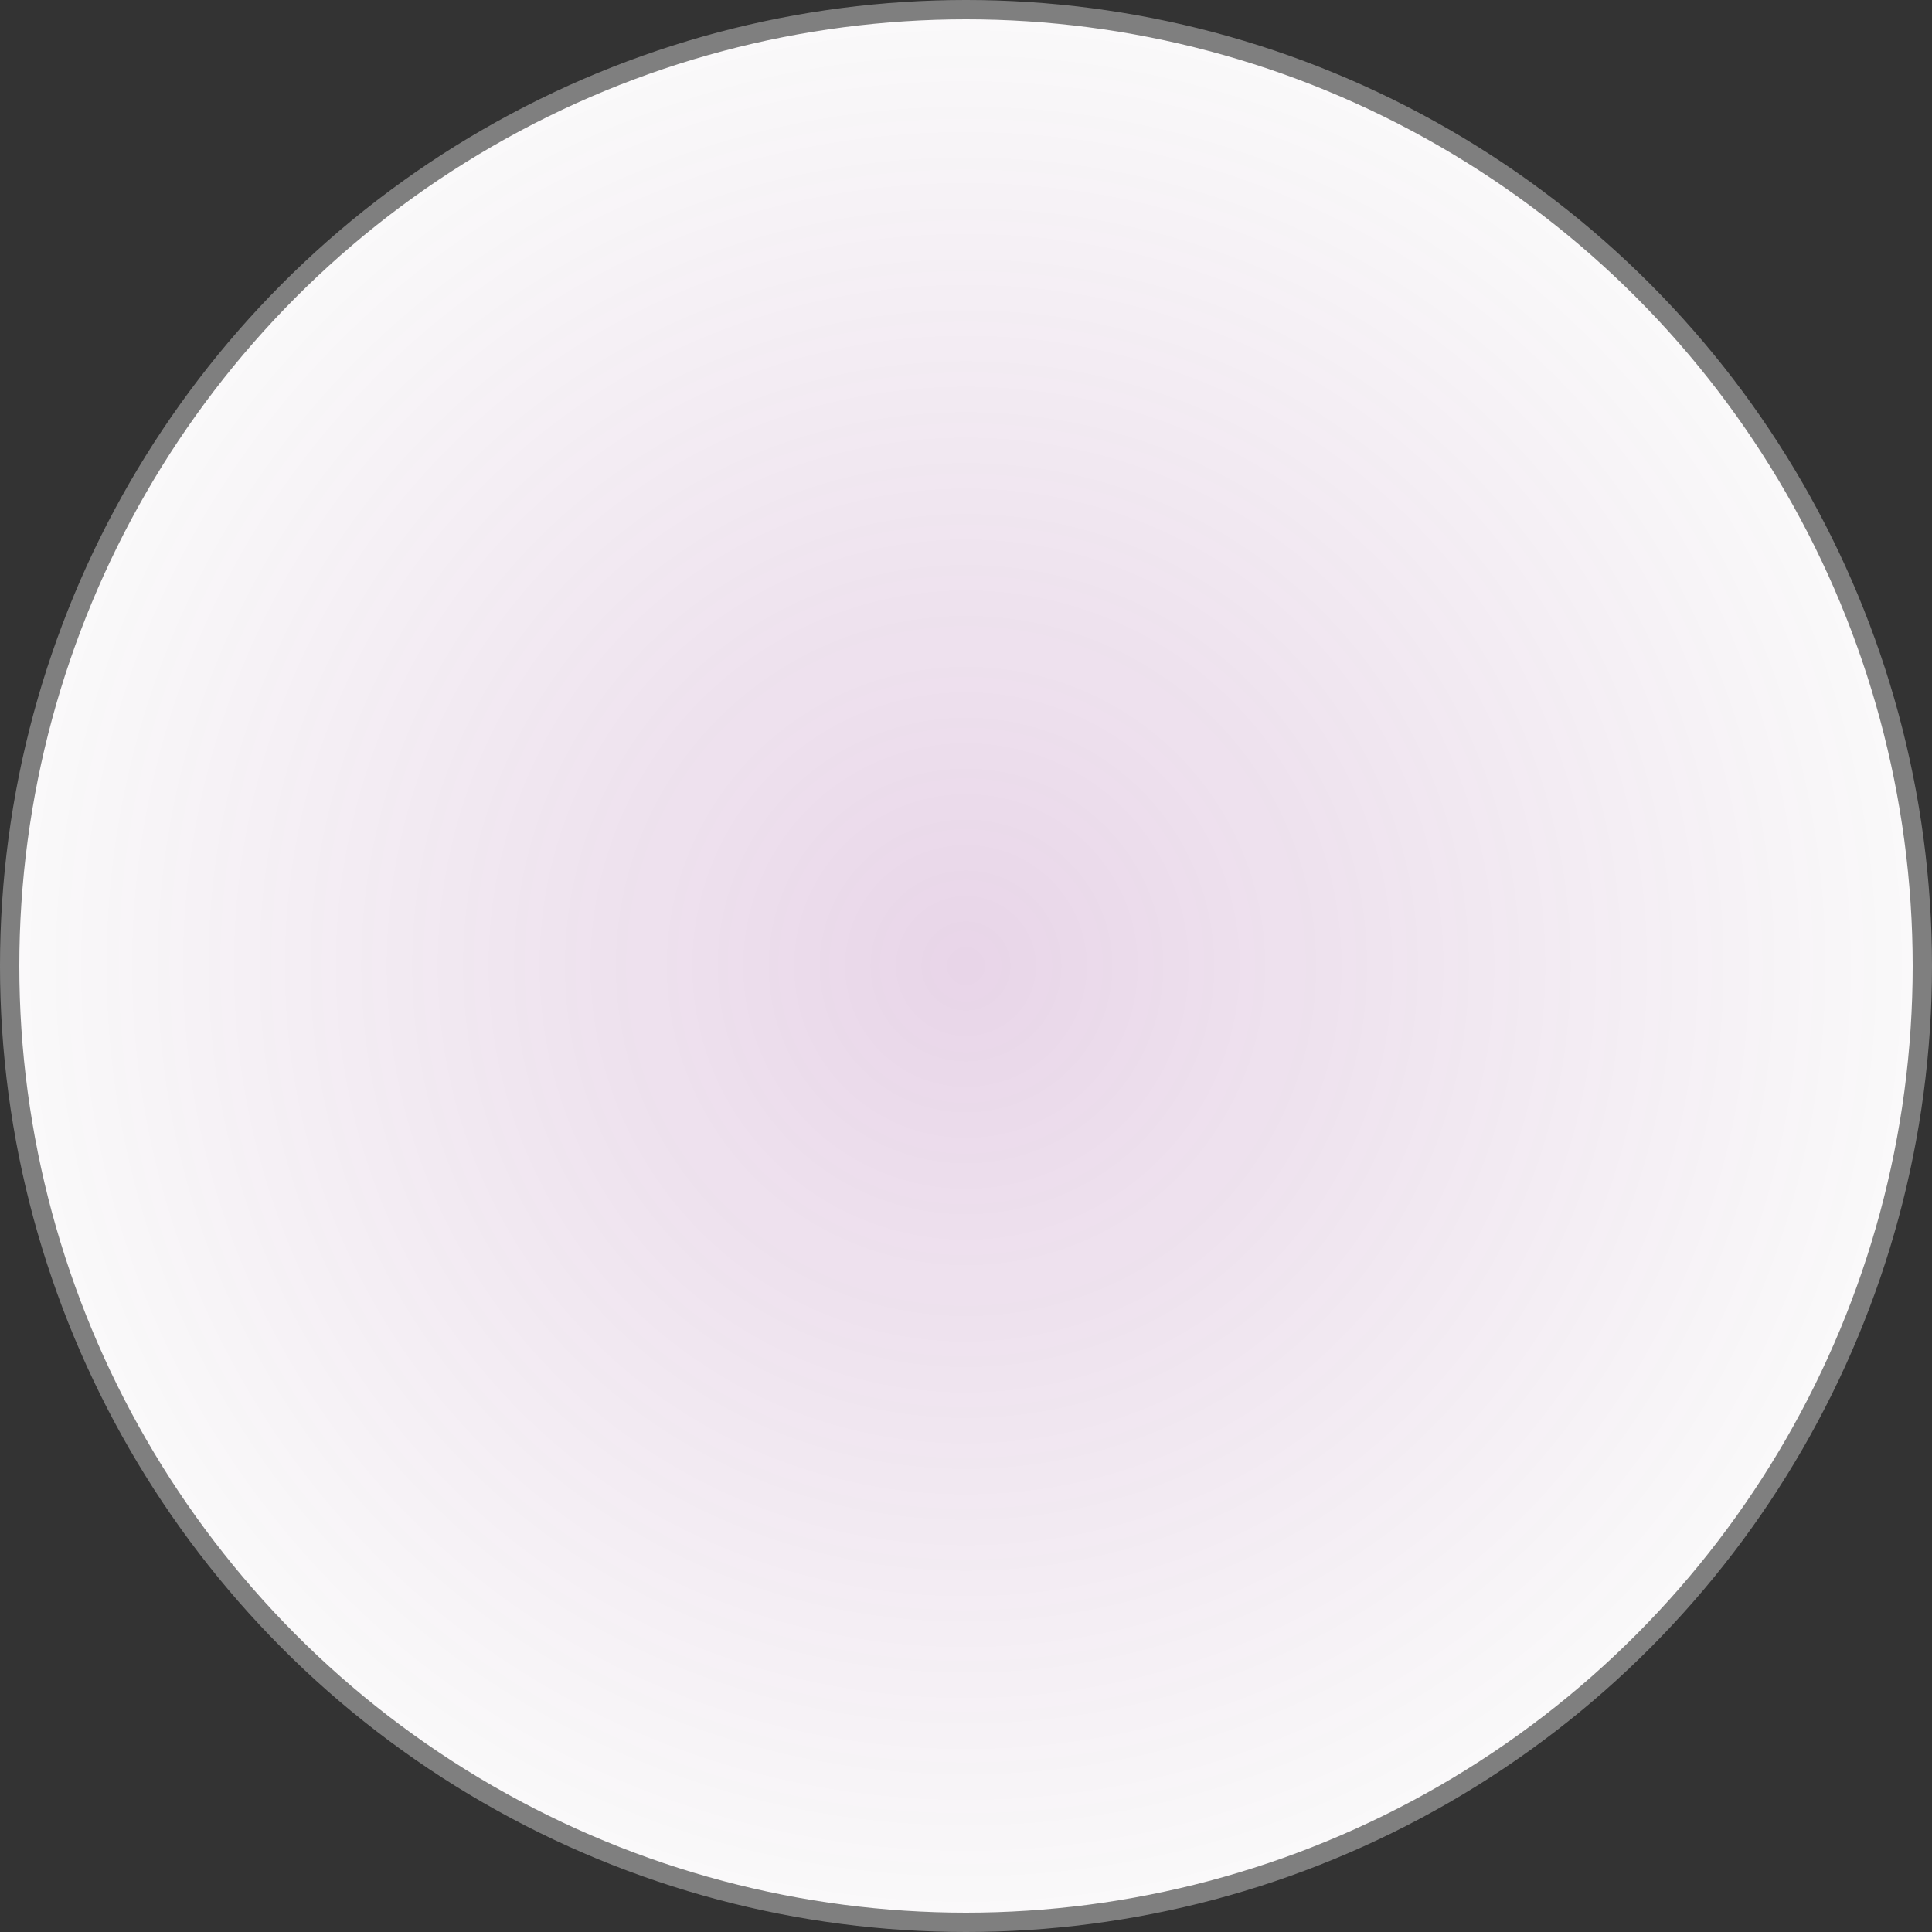
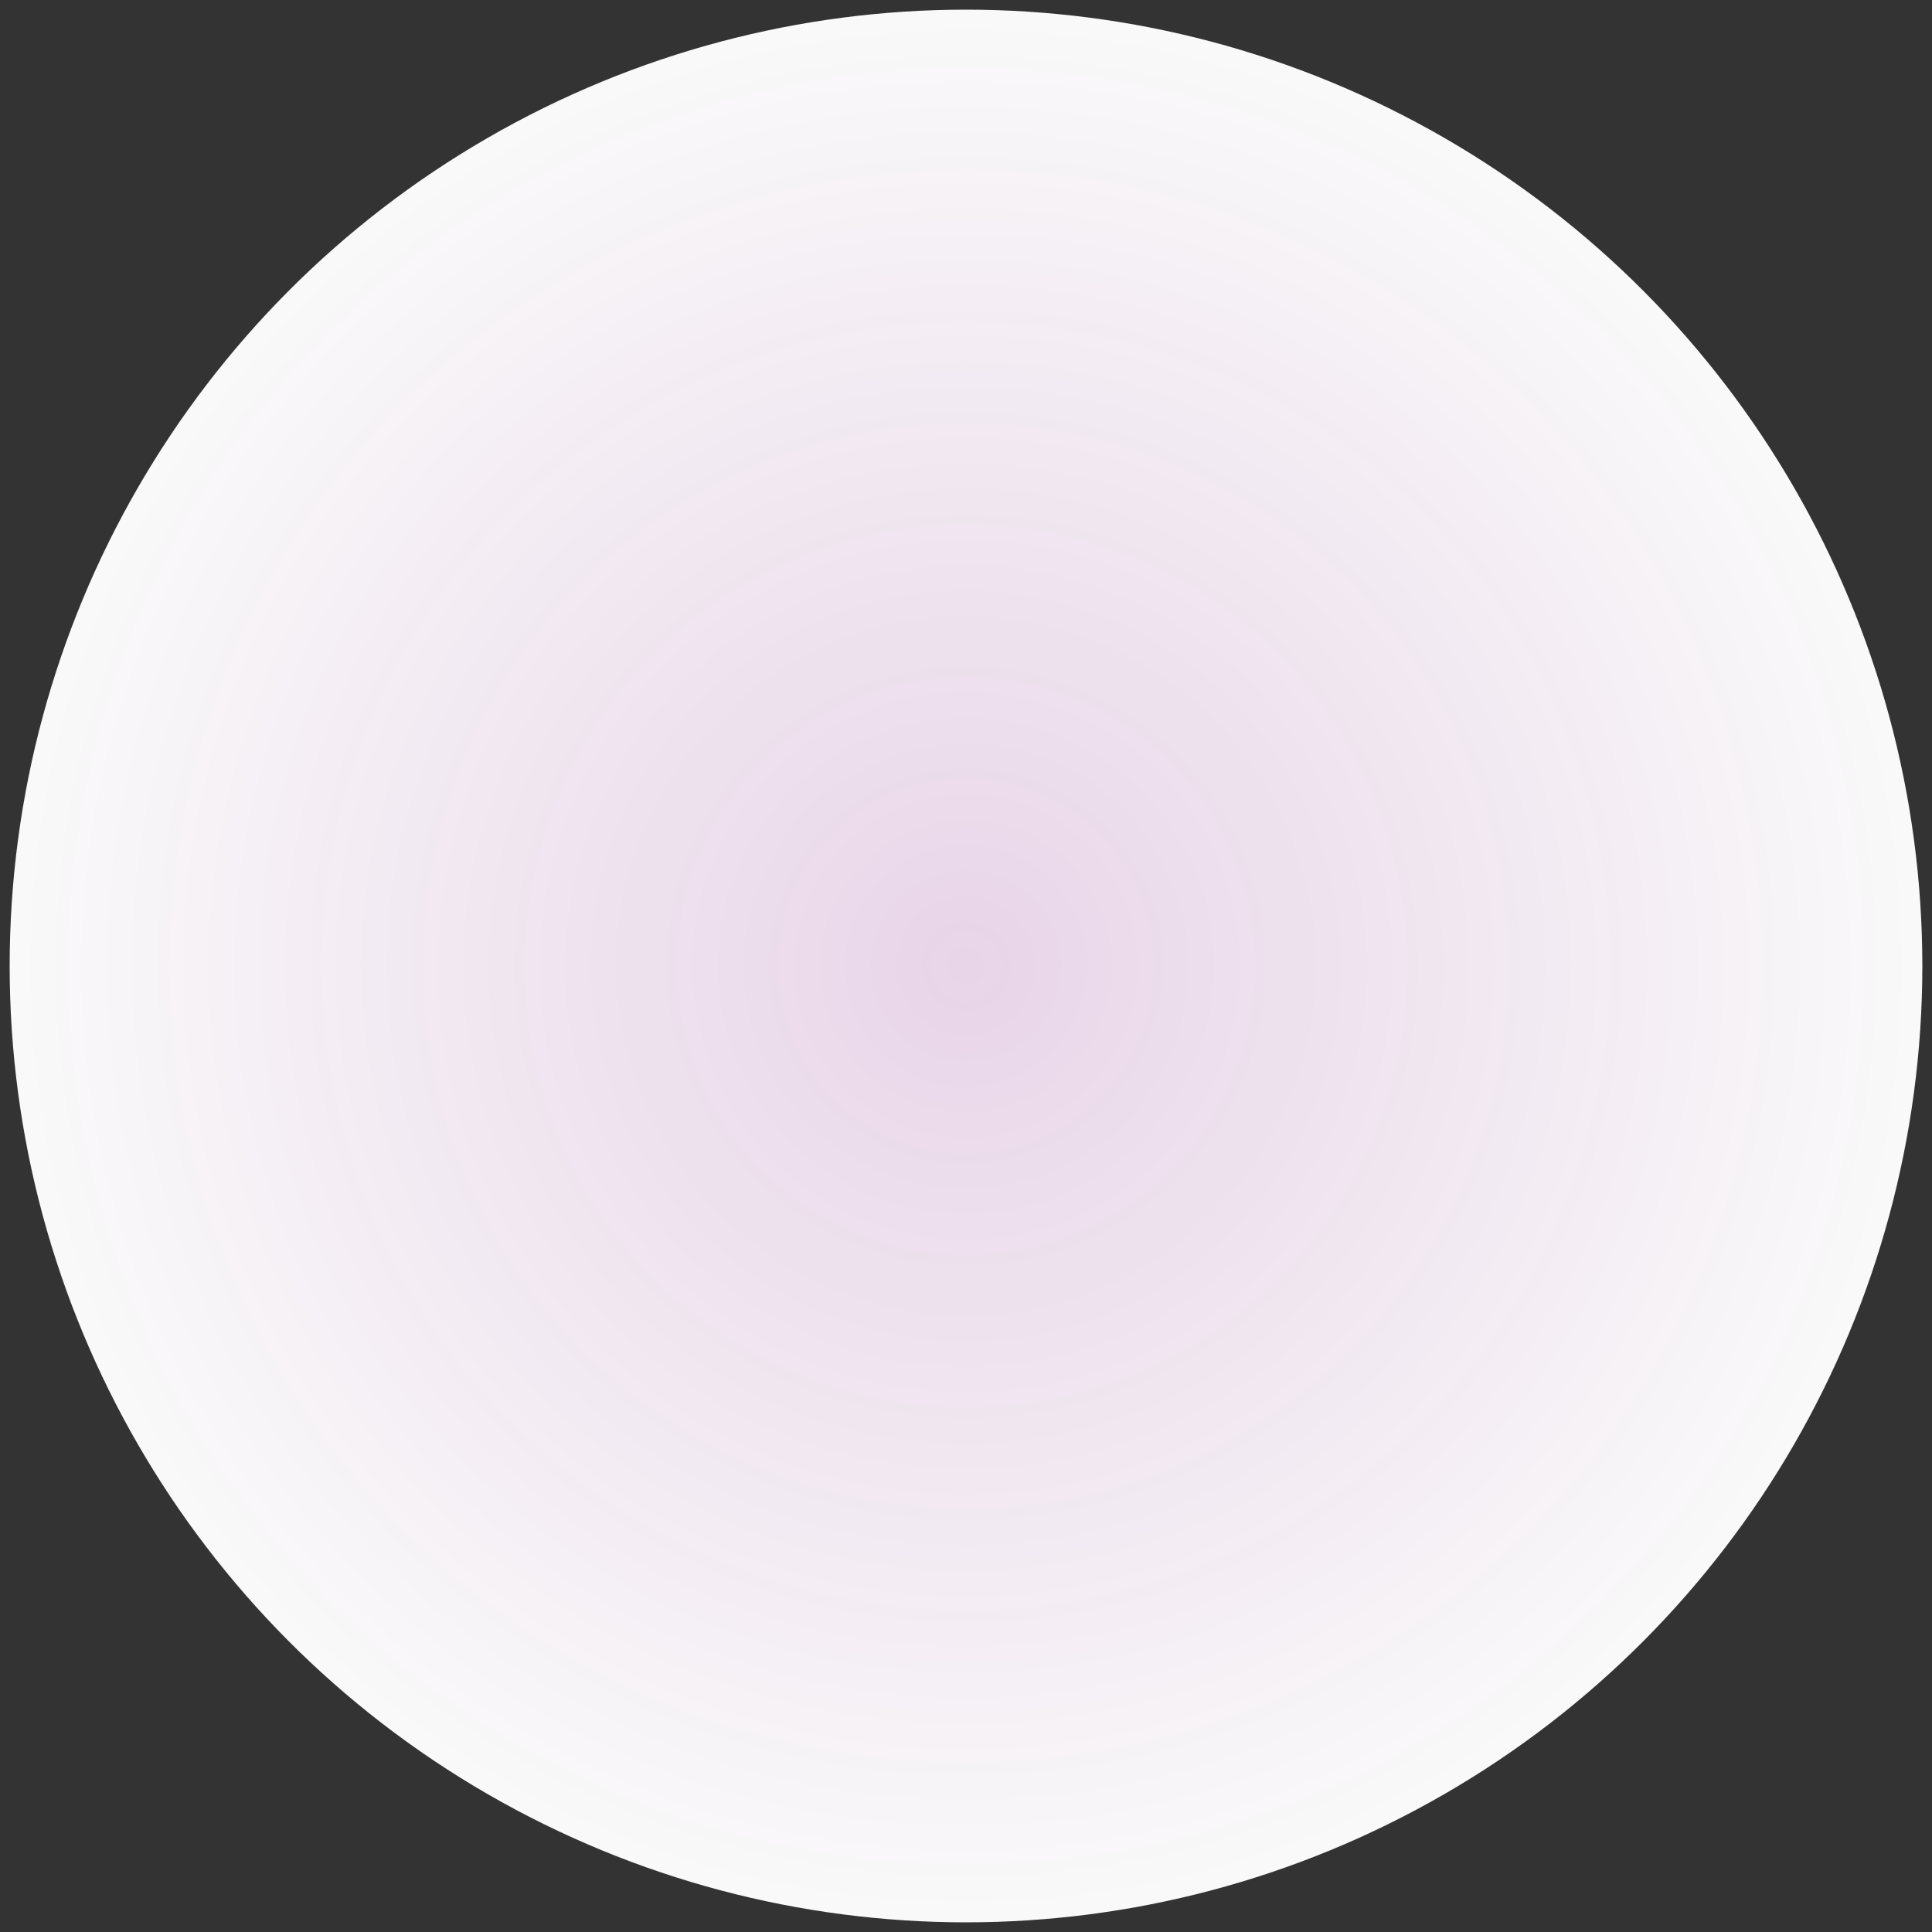
<svg xmlns="http://www.w3.org/2000/svg" width="100" height="100" viewBox="0 0 100 100" fill="none">
  <rect x="0" y="0" width="100" height="100" fill="#333333" stroke="none" />
  <circle cx="50" cy="50" r="49.5" fill="#FAFAFA" />
  <circle cx="50" cy="50" r="49.5" fill="url(#paint0_radial_22_81)" />
-   <circle cx="50" cy="50" r="49.5" stroke="#7F7F7F" />
  <defs>
    <radialGradient id="paint0_radial_22_81" cx="0" cy="0" r="1" gradientUnits="userSpaceOnUse" gradientTransform="translate(50 50) rotate(90) scale(50)">
      <stop stop-color="#800080" stop-opacity="0.15" />
      <stop offset="1" stop-color="#800080" stop-opacity="0" />
    </radialGradient>
  </defs>
</svg>